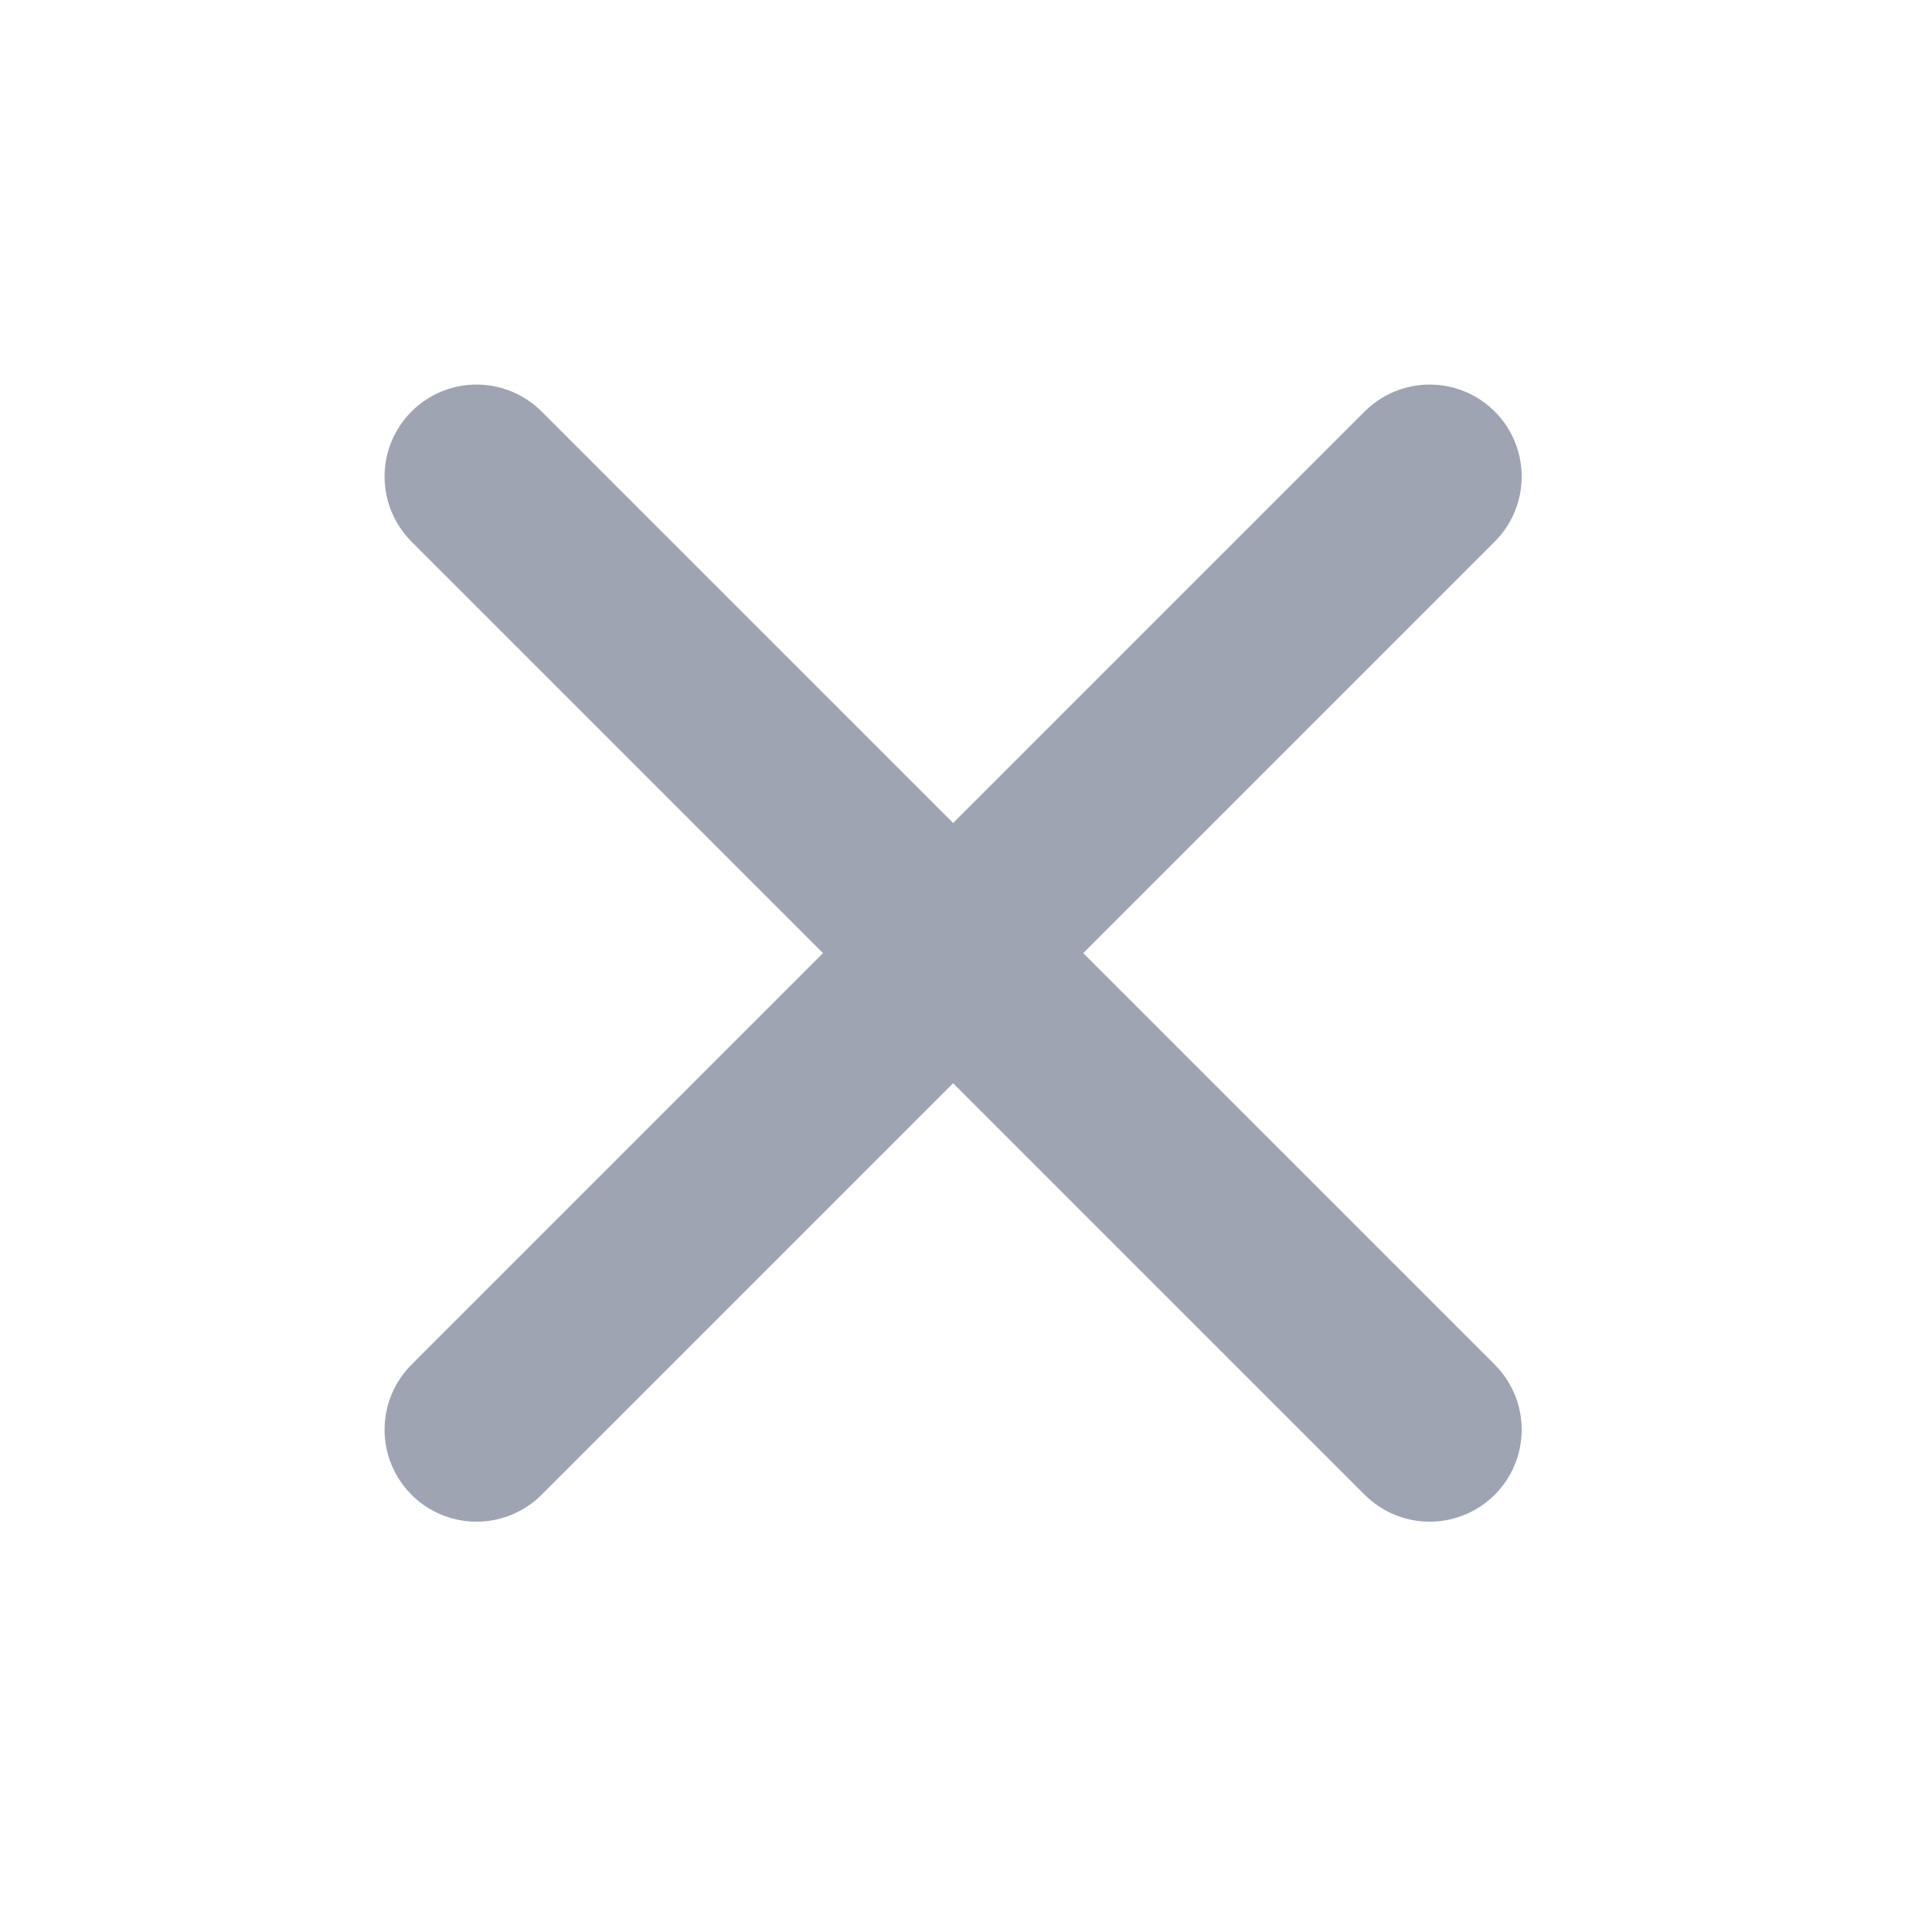
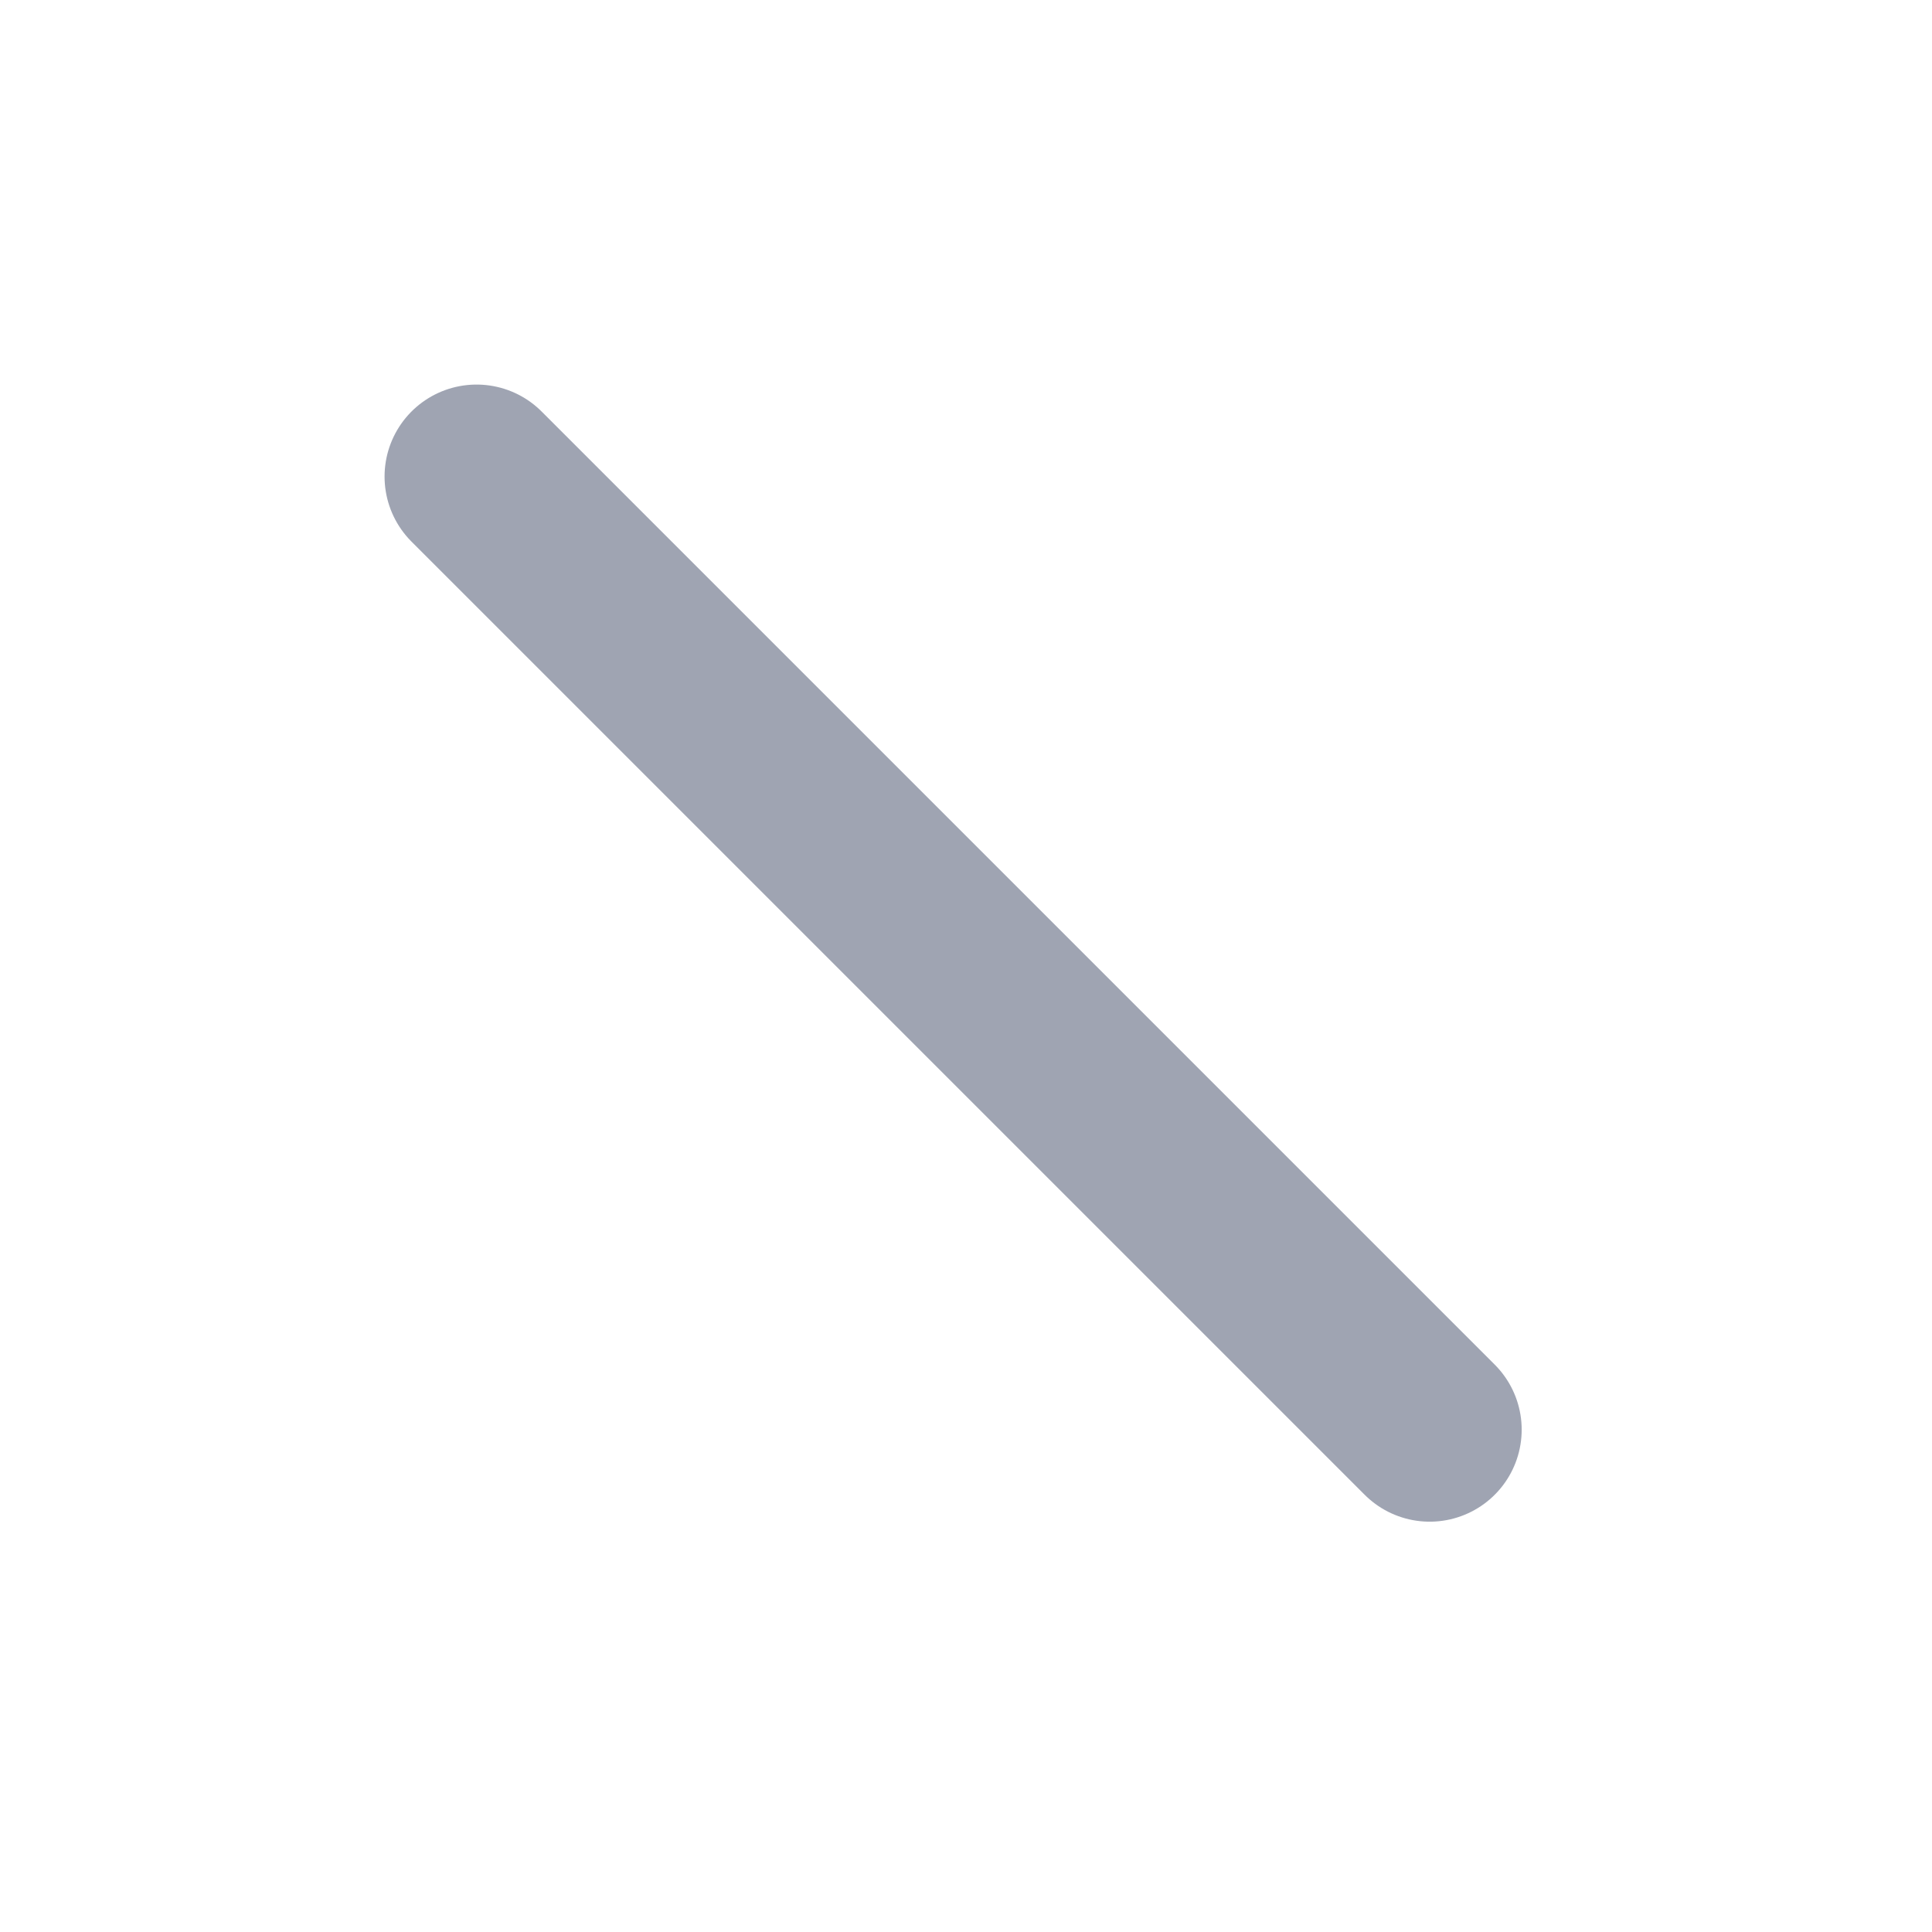
<svg xmlns="http://www.w3.org/2000/svg" width="21" height="21" viewBox="0 0 21 21" fill="none">
-   <path d="M15.54 5.18L5.92 14.8L5.18 15.54" stroke="#9FA4B2" stroke-width="2" stroke-linecap="round" />
  <path d="M15.54 15.54L5.92 5.92L5.18 5.18" stroke="#9FA4B2" stroke-width="2" stroke-linecap="round" />
</svg>